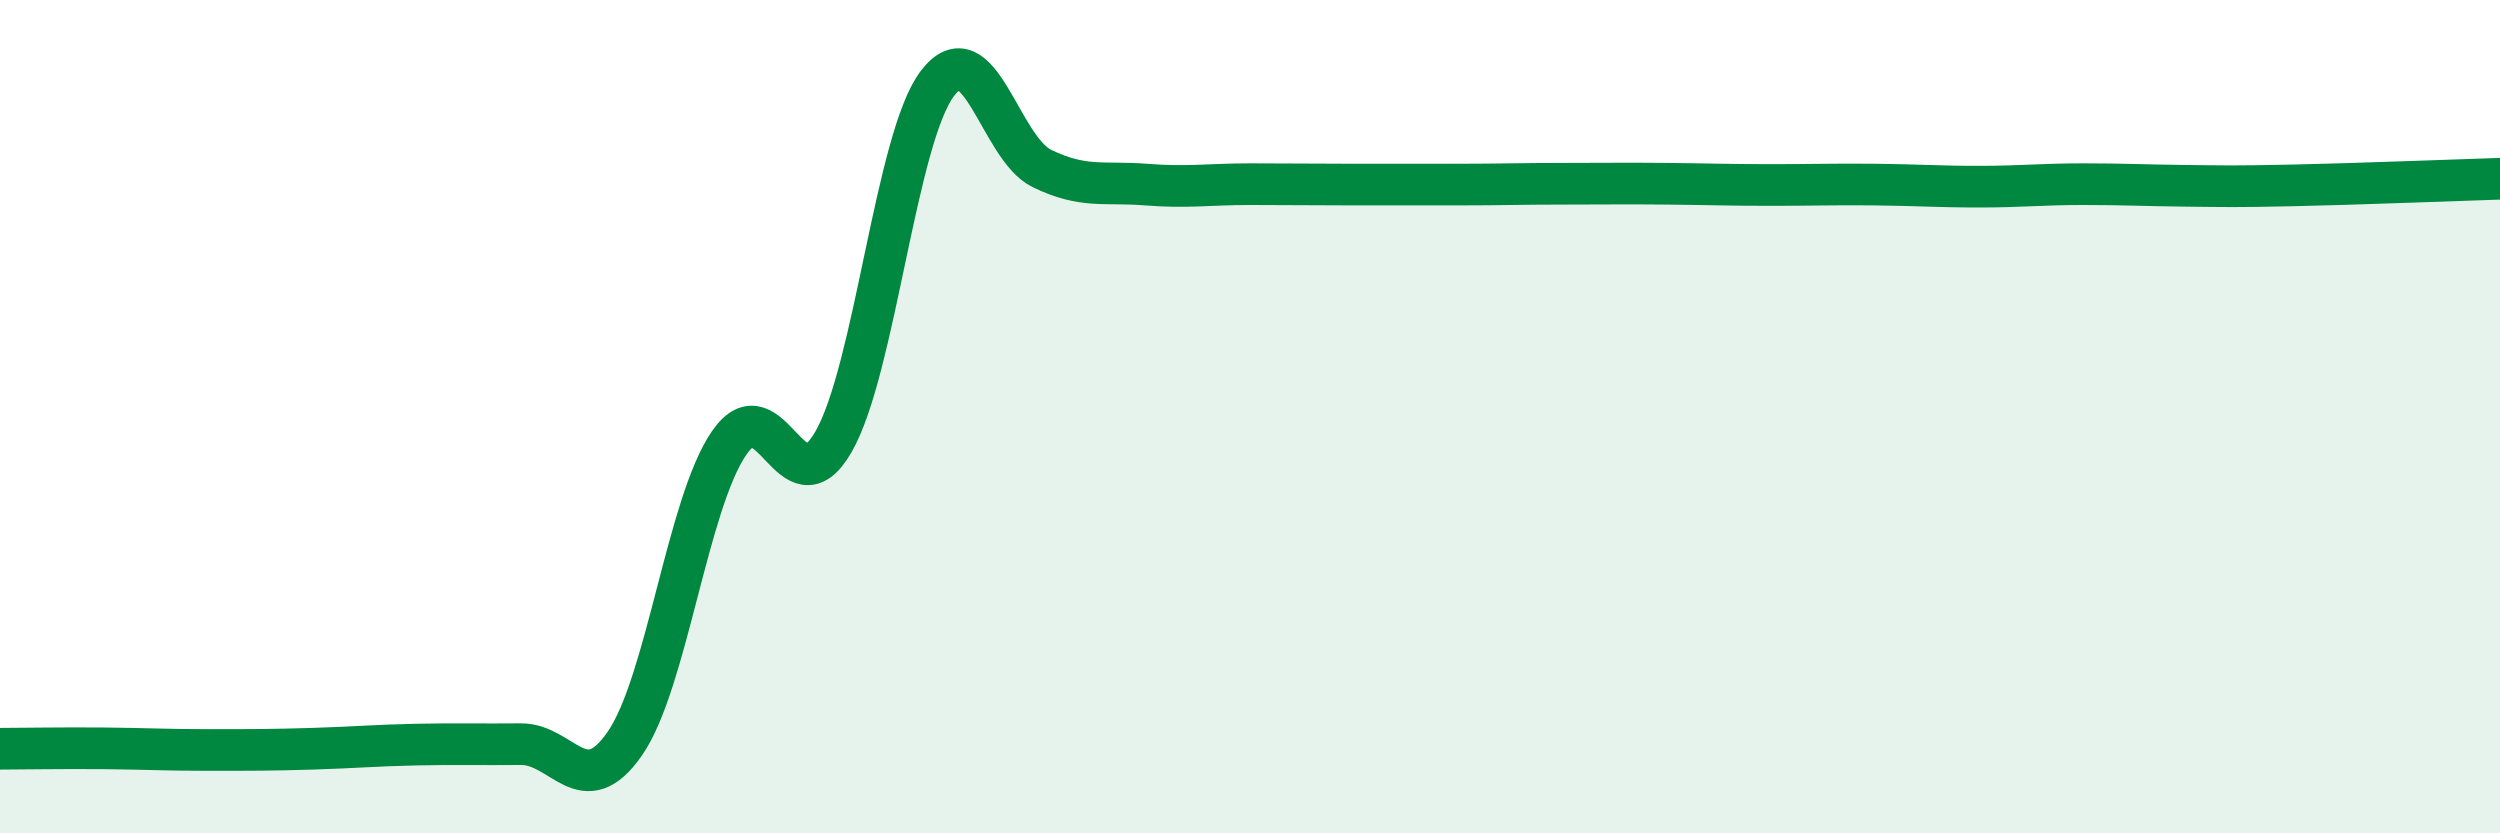
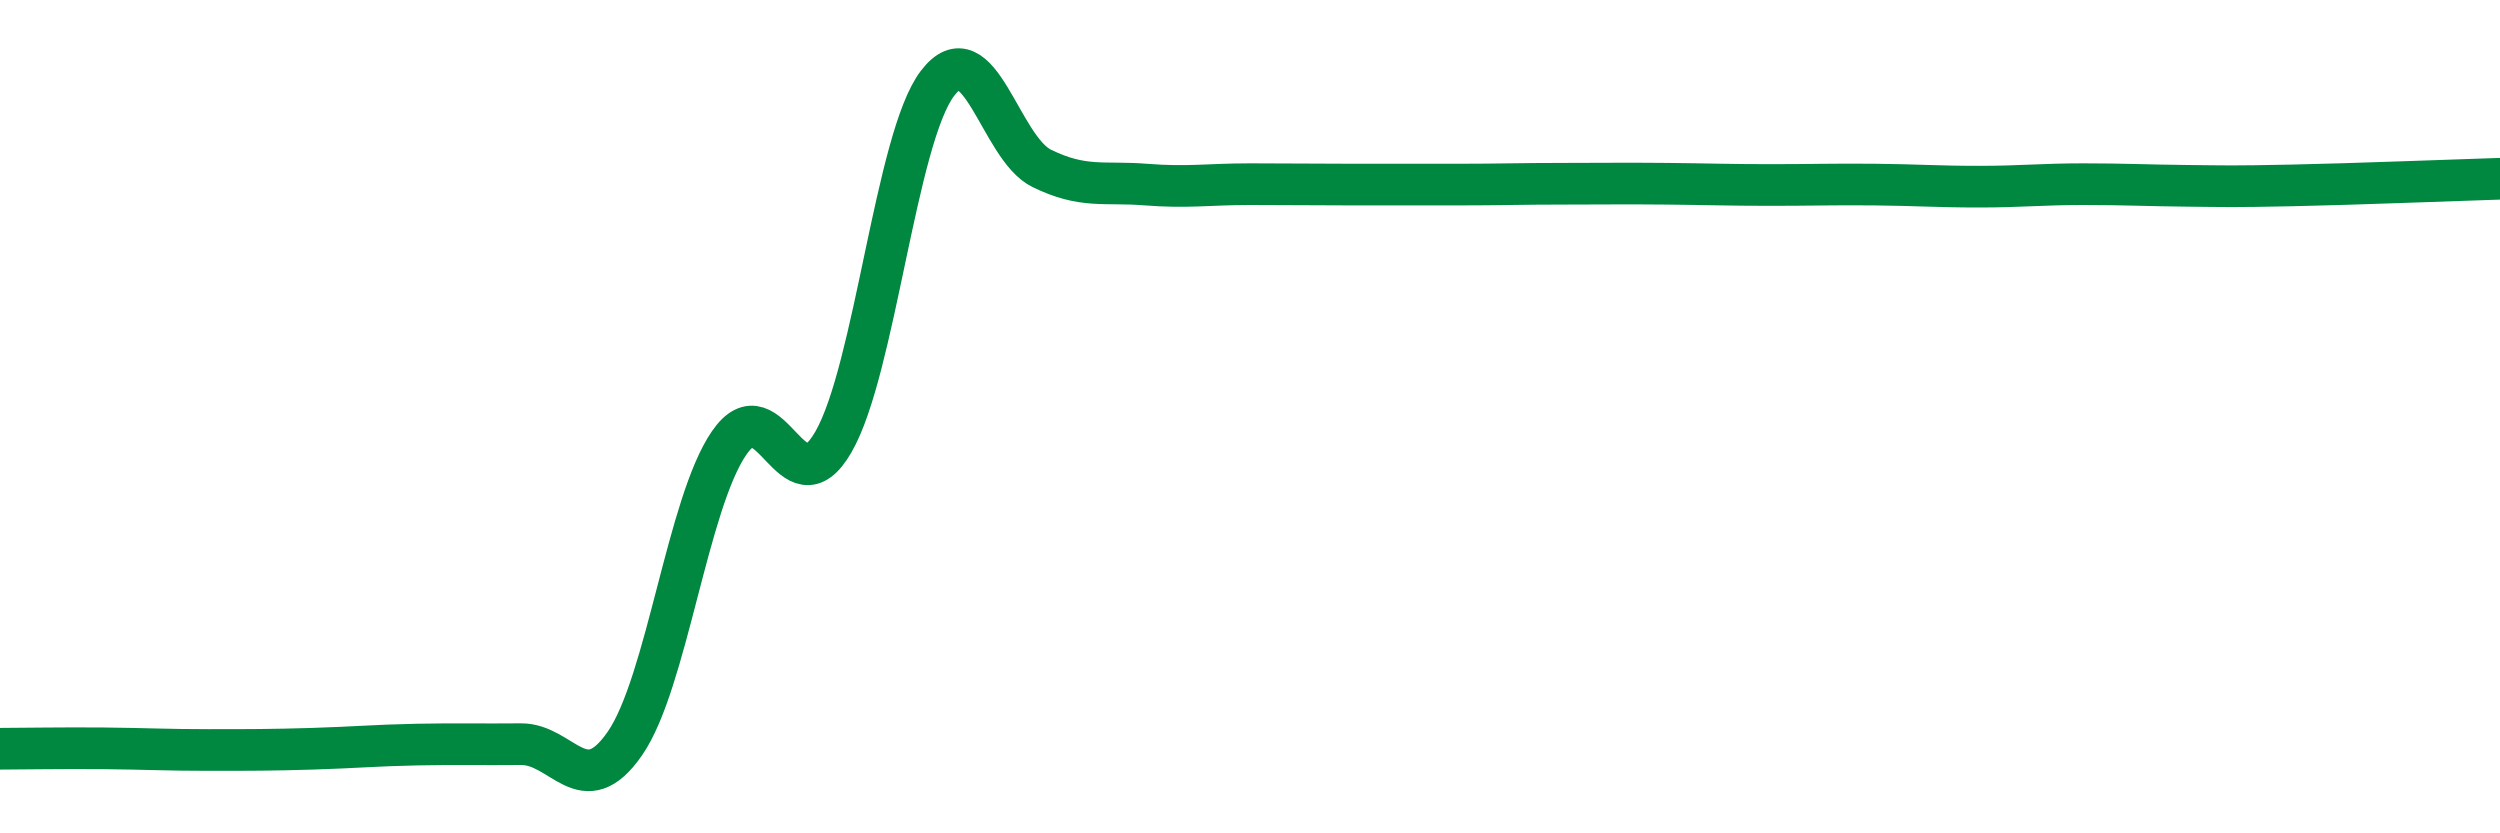
<svg xmlns="http://www.w3.org/2000/svg" width="60" height="20" viewBox="0 0 60 20">
-   <path d="M 0,17.97 C 0.5,17.97 1.5,17.95 2.5,17.96 C 3.5,17.97 4,18 5,18 C 6,18 6.5,18 7.5,17.97 C 8.5,17.94 9,17.89 10,17.87 C 11,17.85 11.5,17.87 12.5,17.86 C 13.5,17.85 14,19.29 15,17.84 C 16,16.39 16.5,12.08 17.5,10.63 C 18.5,9.18 19,12.34 20,10.61 C 21,8.88 21.5,3.31 22.5,2 C 23.5,0.69 24,3.55 25,4.04 C 26,4.53 26.5,4.35 27.5,4.43 C 28.5,4.51 29,4.42 30,4.42 C 31,4.42 31.5,4.43 32.5,4.43 C 33.5,4.43 34,4.43 35,4.43 C 36,4.43 36.5,4.41 37.5,4.41 C 38.5,4.41 39,4.4 40,4.41 C 41,4.42 41.5,4.44 42.5,4.44 C 43.5,4.44 44,4.42 45,4.43 C 46,4.44 46.5,4.48 47.5,4.48 C 48.5,4.48 49,4.42 50,4.42 C 51,4.42 51.5,4.45 52.5,4.46 C 53.5,4.47 53.5,4.48 55,4.45 C 56.5,4.42 59,4.32 60,4.29L60 20L0 20Z" fill="#008740" opacity="0.1" stroke-linecap="round" stroke-linejoin="round" />
  <path d="M 0,17.97 C 0.5,17.97 1.5,17.95 2.5,17.96 C 3.5,17.97 4,18 5,18 C 6,18 6.5,18 7.5,17.97 C 8.5,17.94 9,17.89 10,17.87 C 11,17.85 11.5,17.87 12.5,17.86 C 13.5,17.85 14,19.29 15,17.84 C 16,16.39 16.5,12.08 17.5,10.63 C 18.5,9.18 19,12.34 20,10.61 C 21,8.88 21.5,3.31 22.5,2 C 23.5,0.69 24,3.55 25,4.04 C 26,4.53 26.5,4.35 27.5,4.43 C 28.5,4.51 29,4.42 30,4.42 C 31,4.42 31.5,4.43 32.5,4.43 C 33.5,4.43 34,4.43 35,4.43 C 36,4.43 36.5,4.41 37.5,4.41 C 38.5,4.41 39,4.4 40,4.41 C 41,4.42 41.5,4.44 42.5,4.44 C 43.5,4.44 44,4.42 45,4.43 C 46,4.44 46.5,4.48 47.5,4.48 C 48.5,4.48 49,4.42 50,4.42 C 51,4.42 51.5,4.45 52.5,4.46 C 53.5,4.47 53.5,4.48 55,4.45 C 56.5,4.42 59,4.32 60,4.29" stroke="#008740" stroke-width="1" fill="none" stroke-linecap="round" stroke-linejoin="round" />
</svg>